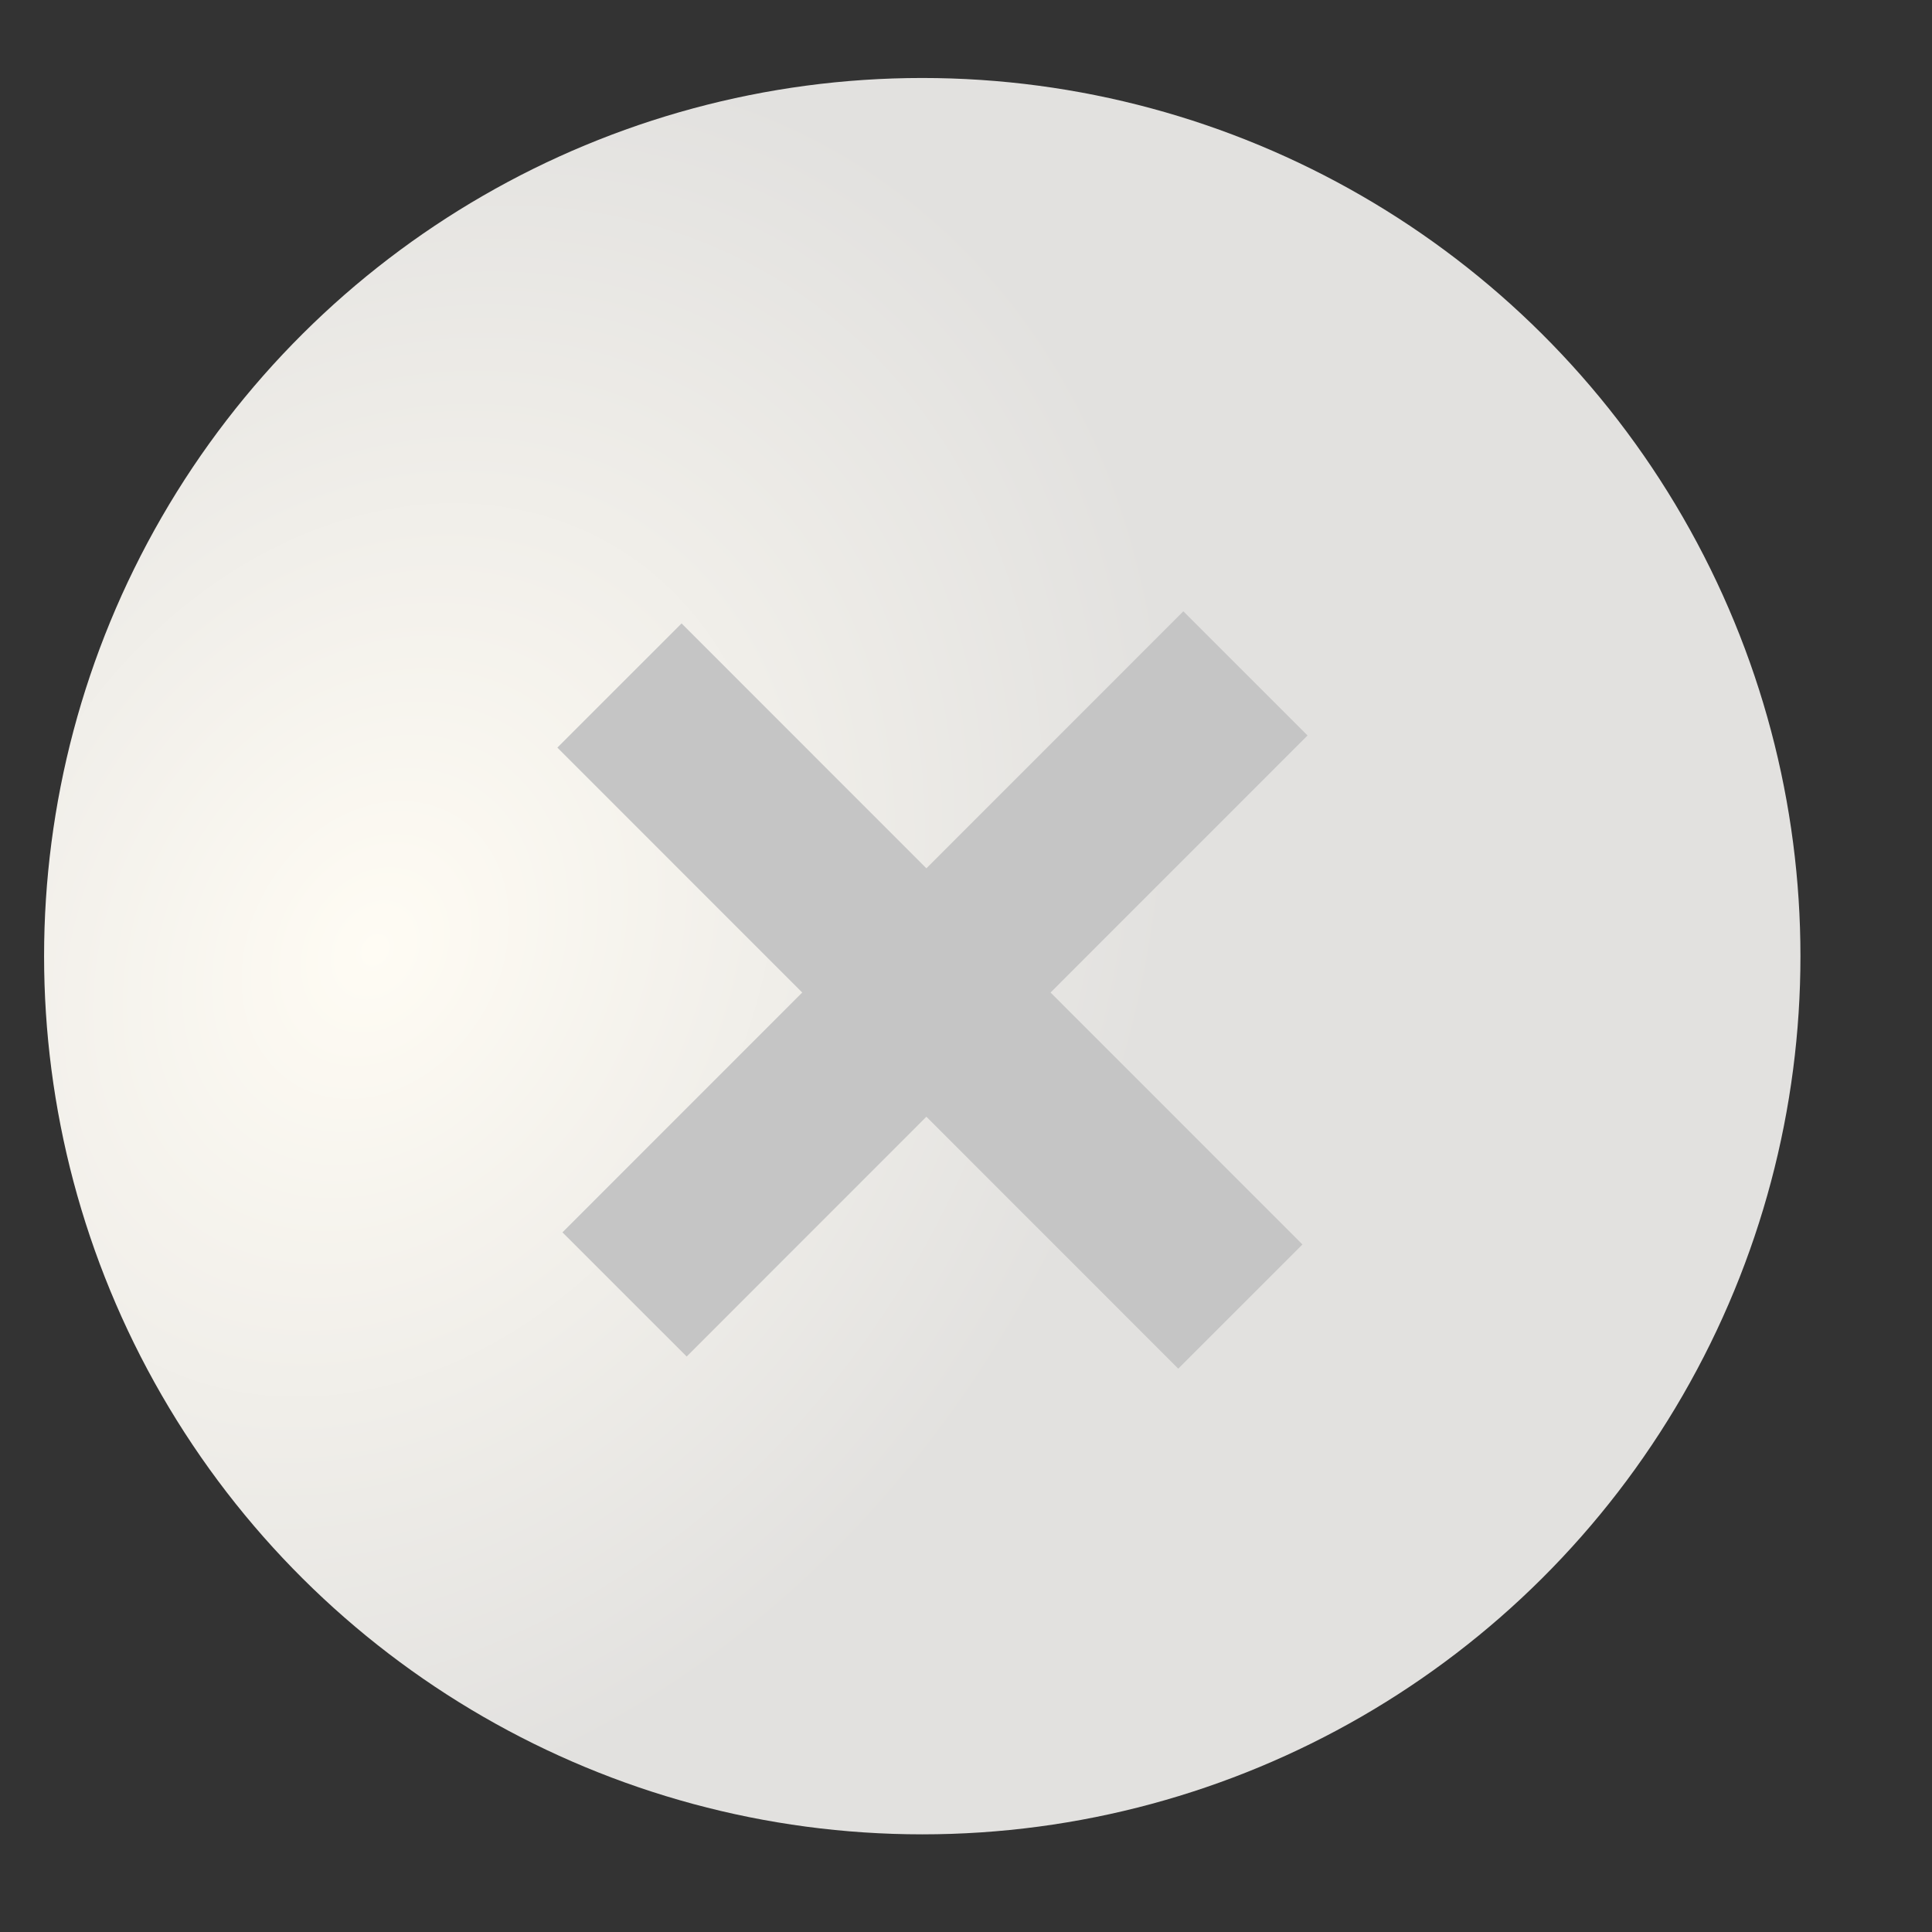
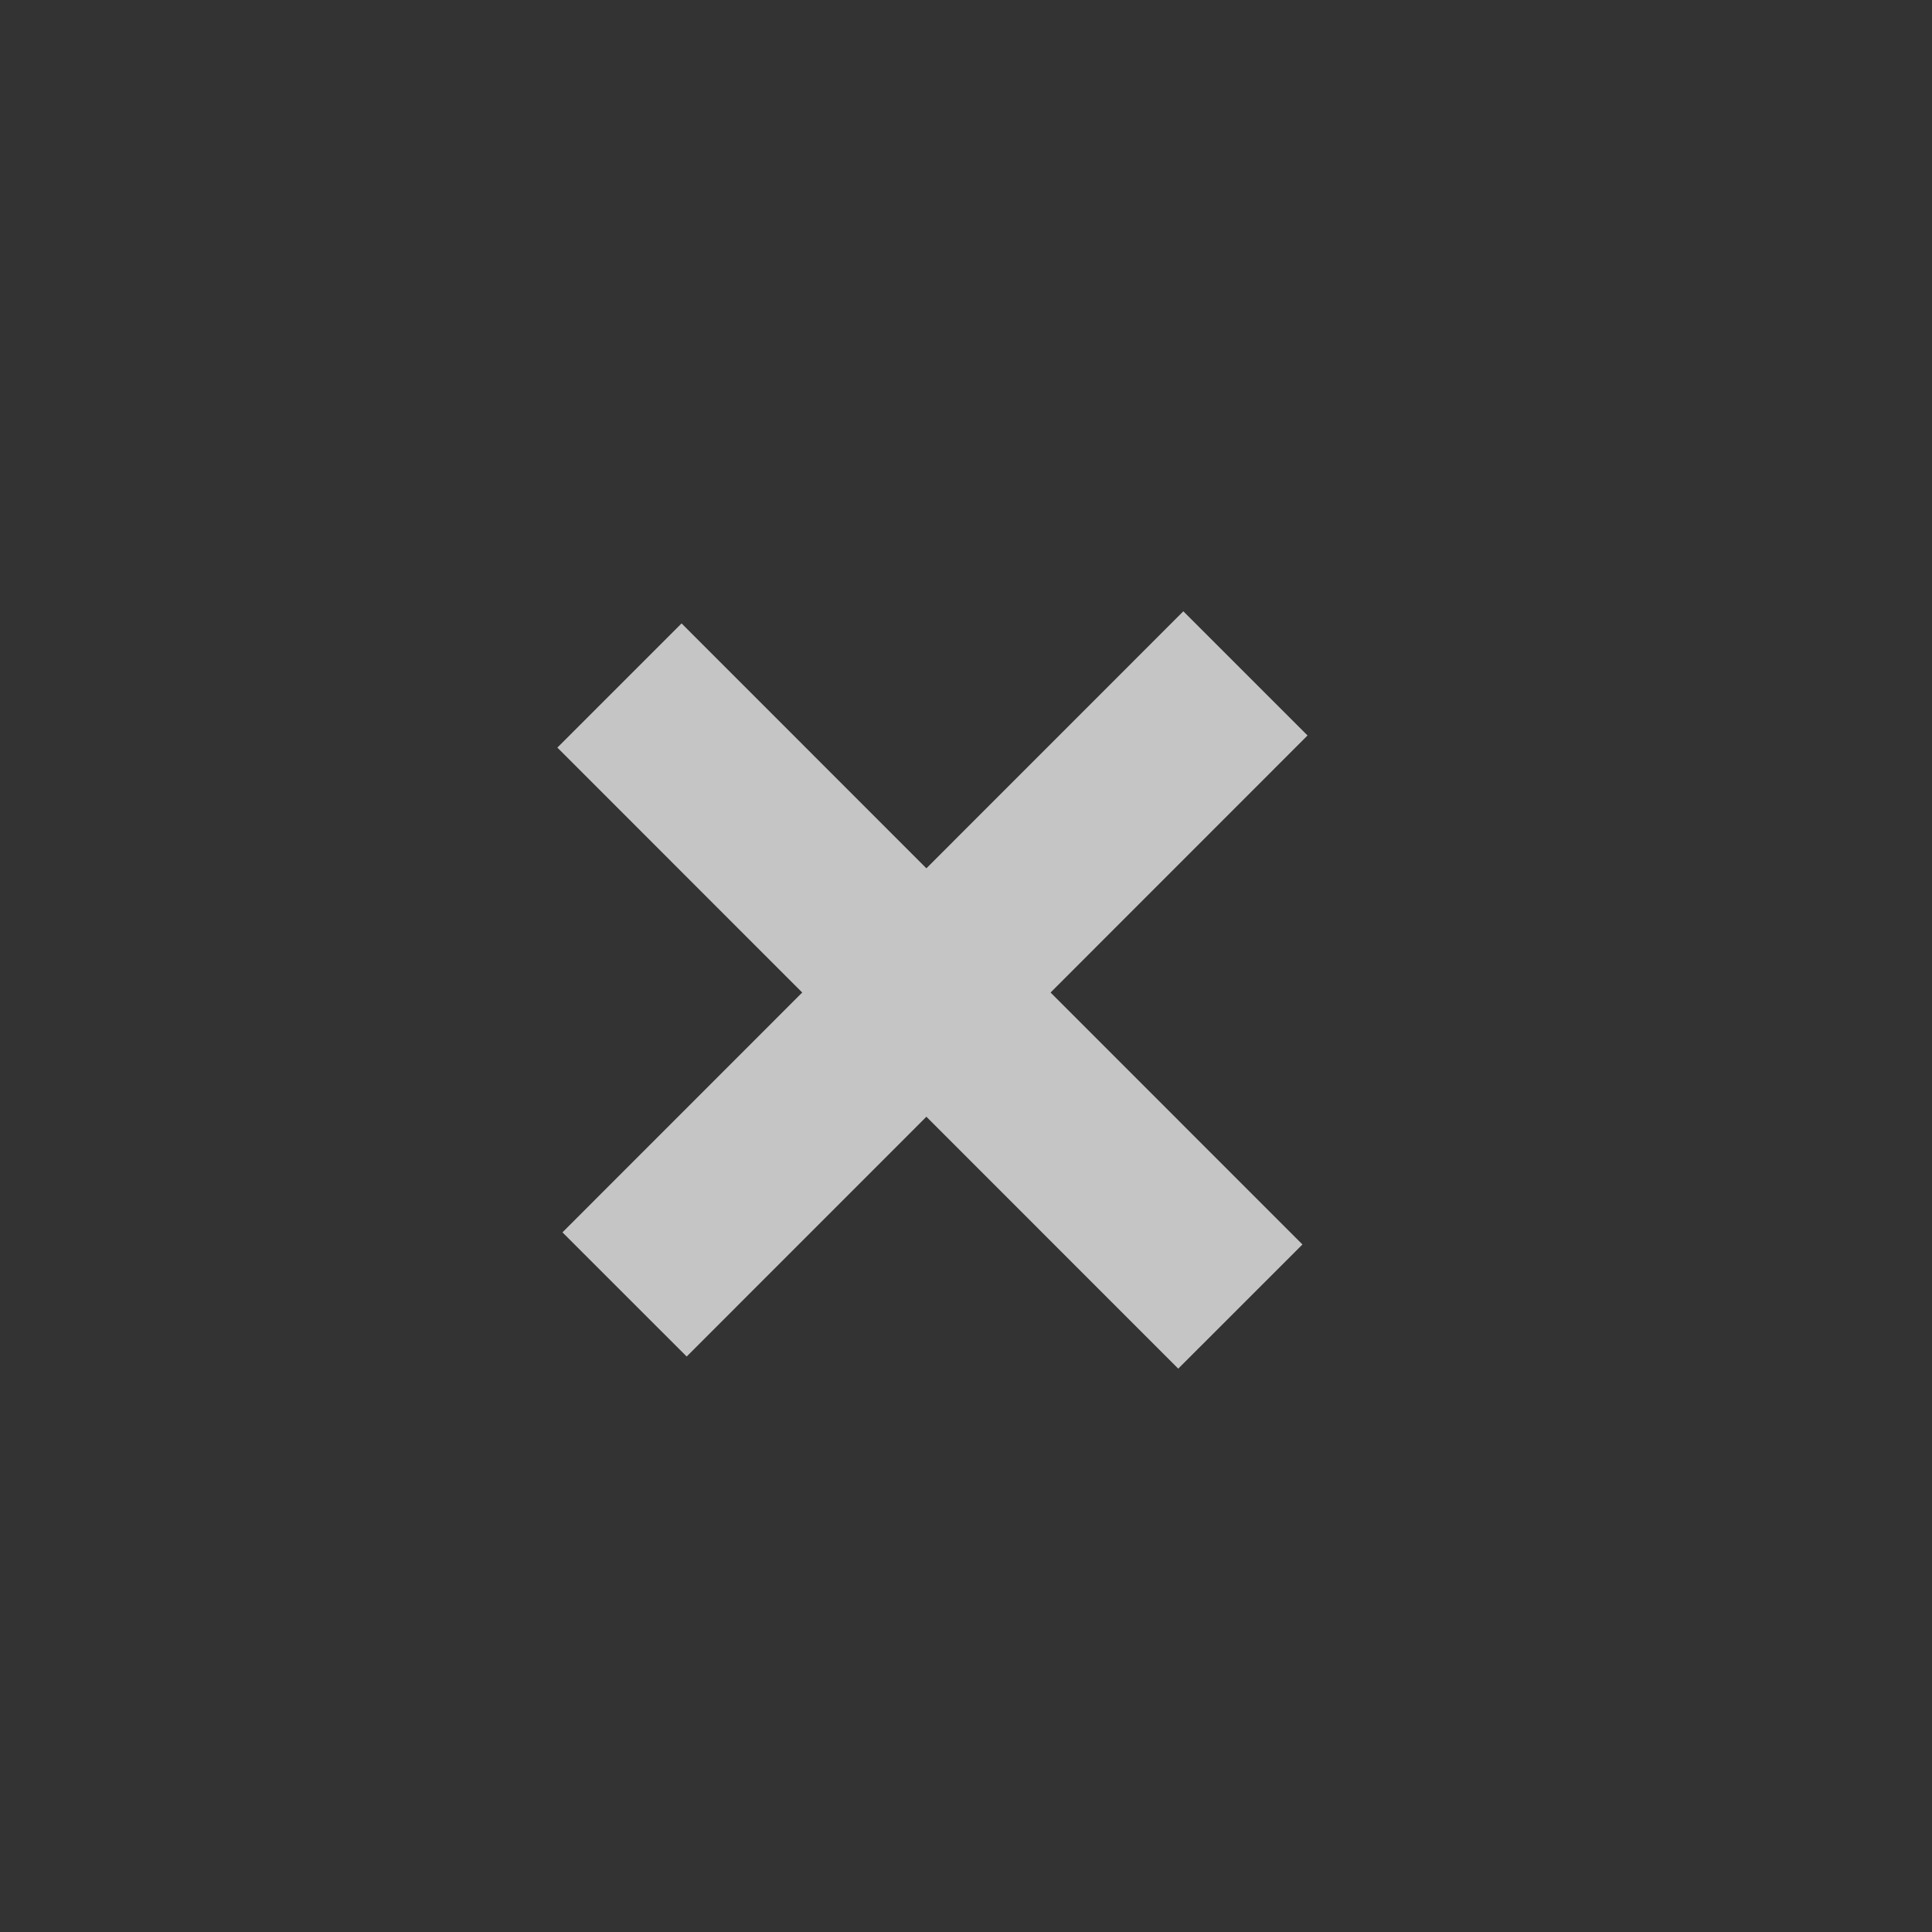
<svg xmlns="http://www.w3.org/2000/svg" width="11" height="11" viewBox="0 0 11 11" fill="none">
  <rect x="0" y="0" width="11" height="11" fill="#333333" stroke="none" />
-   <circle cx="5.251" cy="5.444" r="5" transform="rotate(-90 5.251 5.444)" fill="url(#paint0_radial_1205_13)" />
  <line x1="7.062" y1="7.439" x2="3.527" y2="3.903" stroke="#C5C5C5" />
  <line x1="3.556" y1="7.37" x2="7.091" y2="3.834" stroke="#C5C5C5" />
  <defs>
    <radialGradient id="paint0_radial_1205_13" cx="0" cy="0" r="1" gradientUnits="userSpaceOnUse" gradientTransform="translate(5.277 2.326) rotate(-150.191) scale(6.272 5.001)">
      <stop stop-color="#FFFCF4" />
      <stop offset="0.855" stop-color="#E2E1DF" />
    </radialGradient>
  </defs>
</svg>